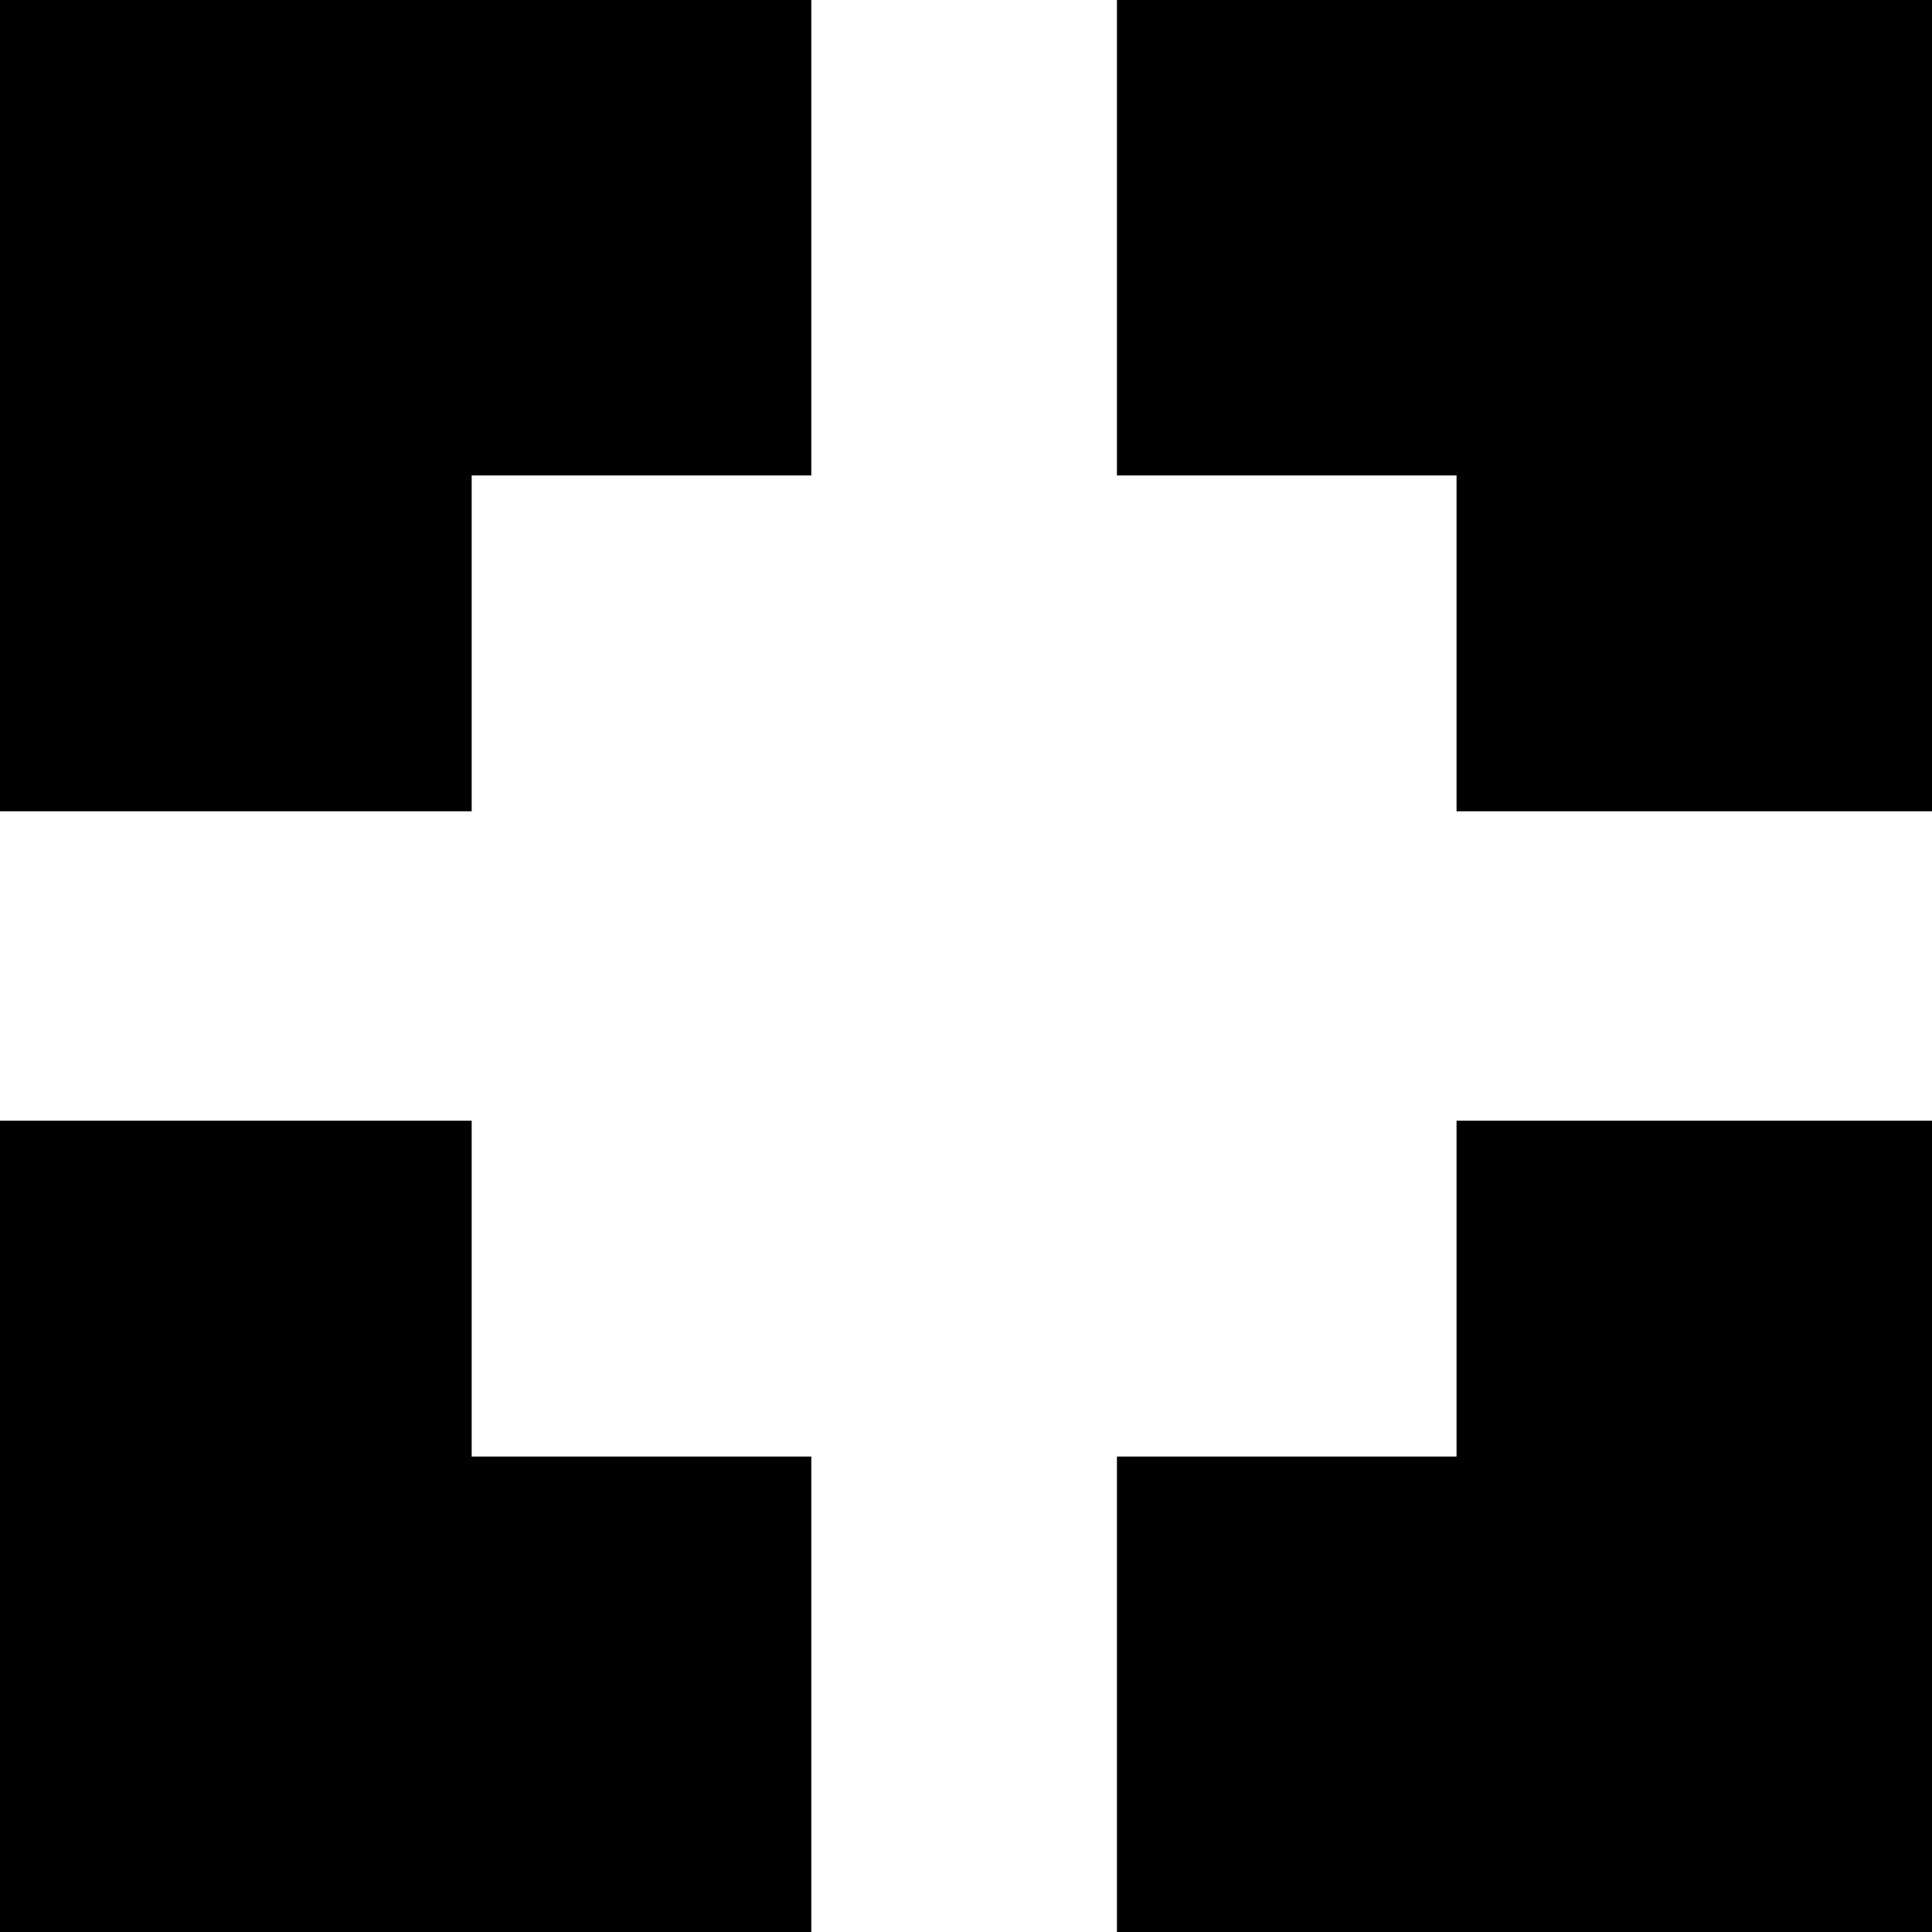
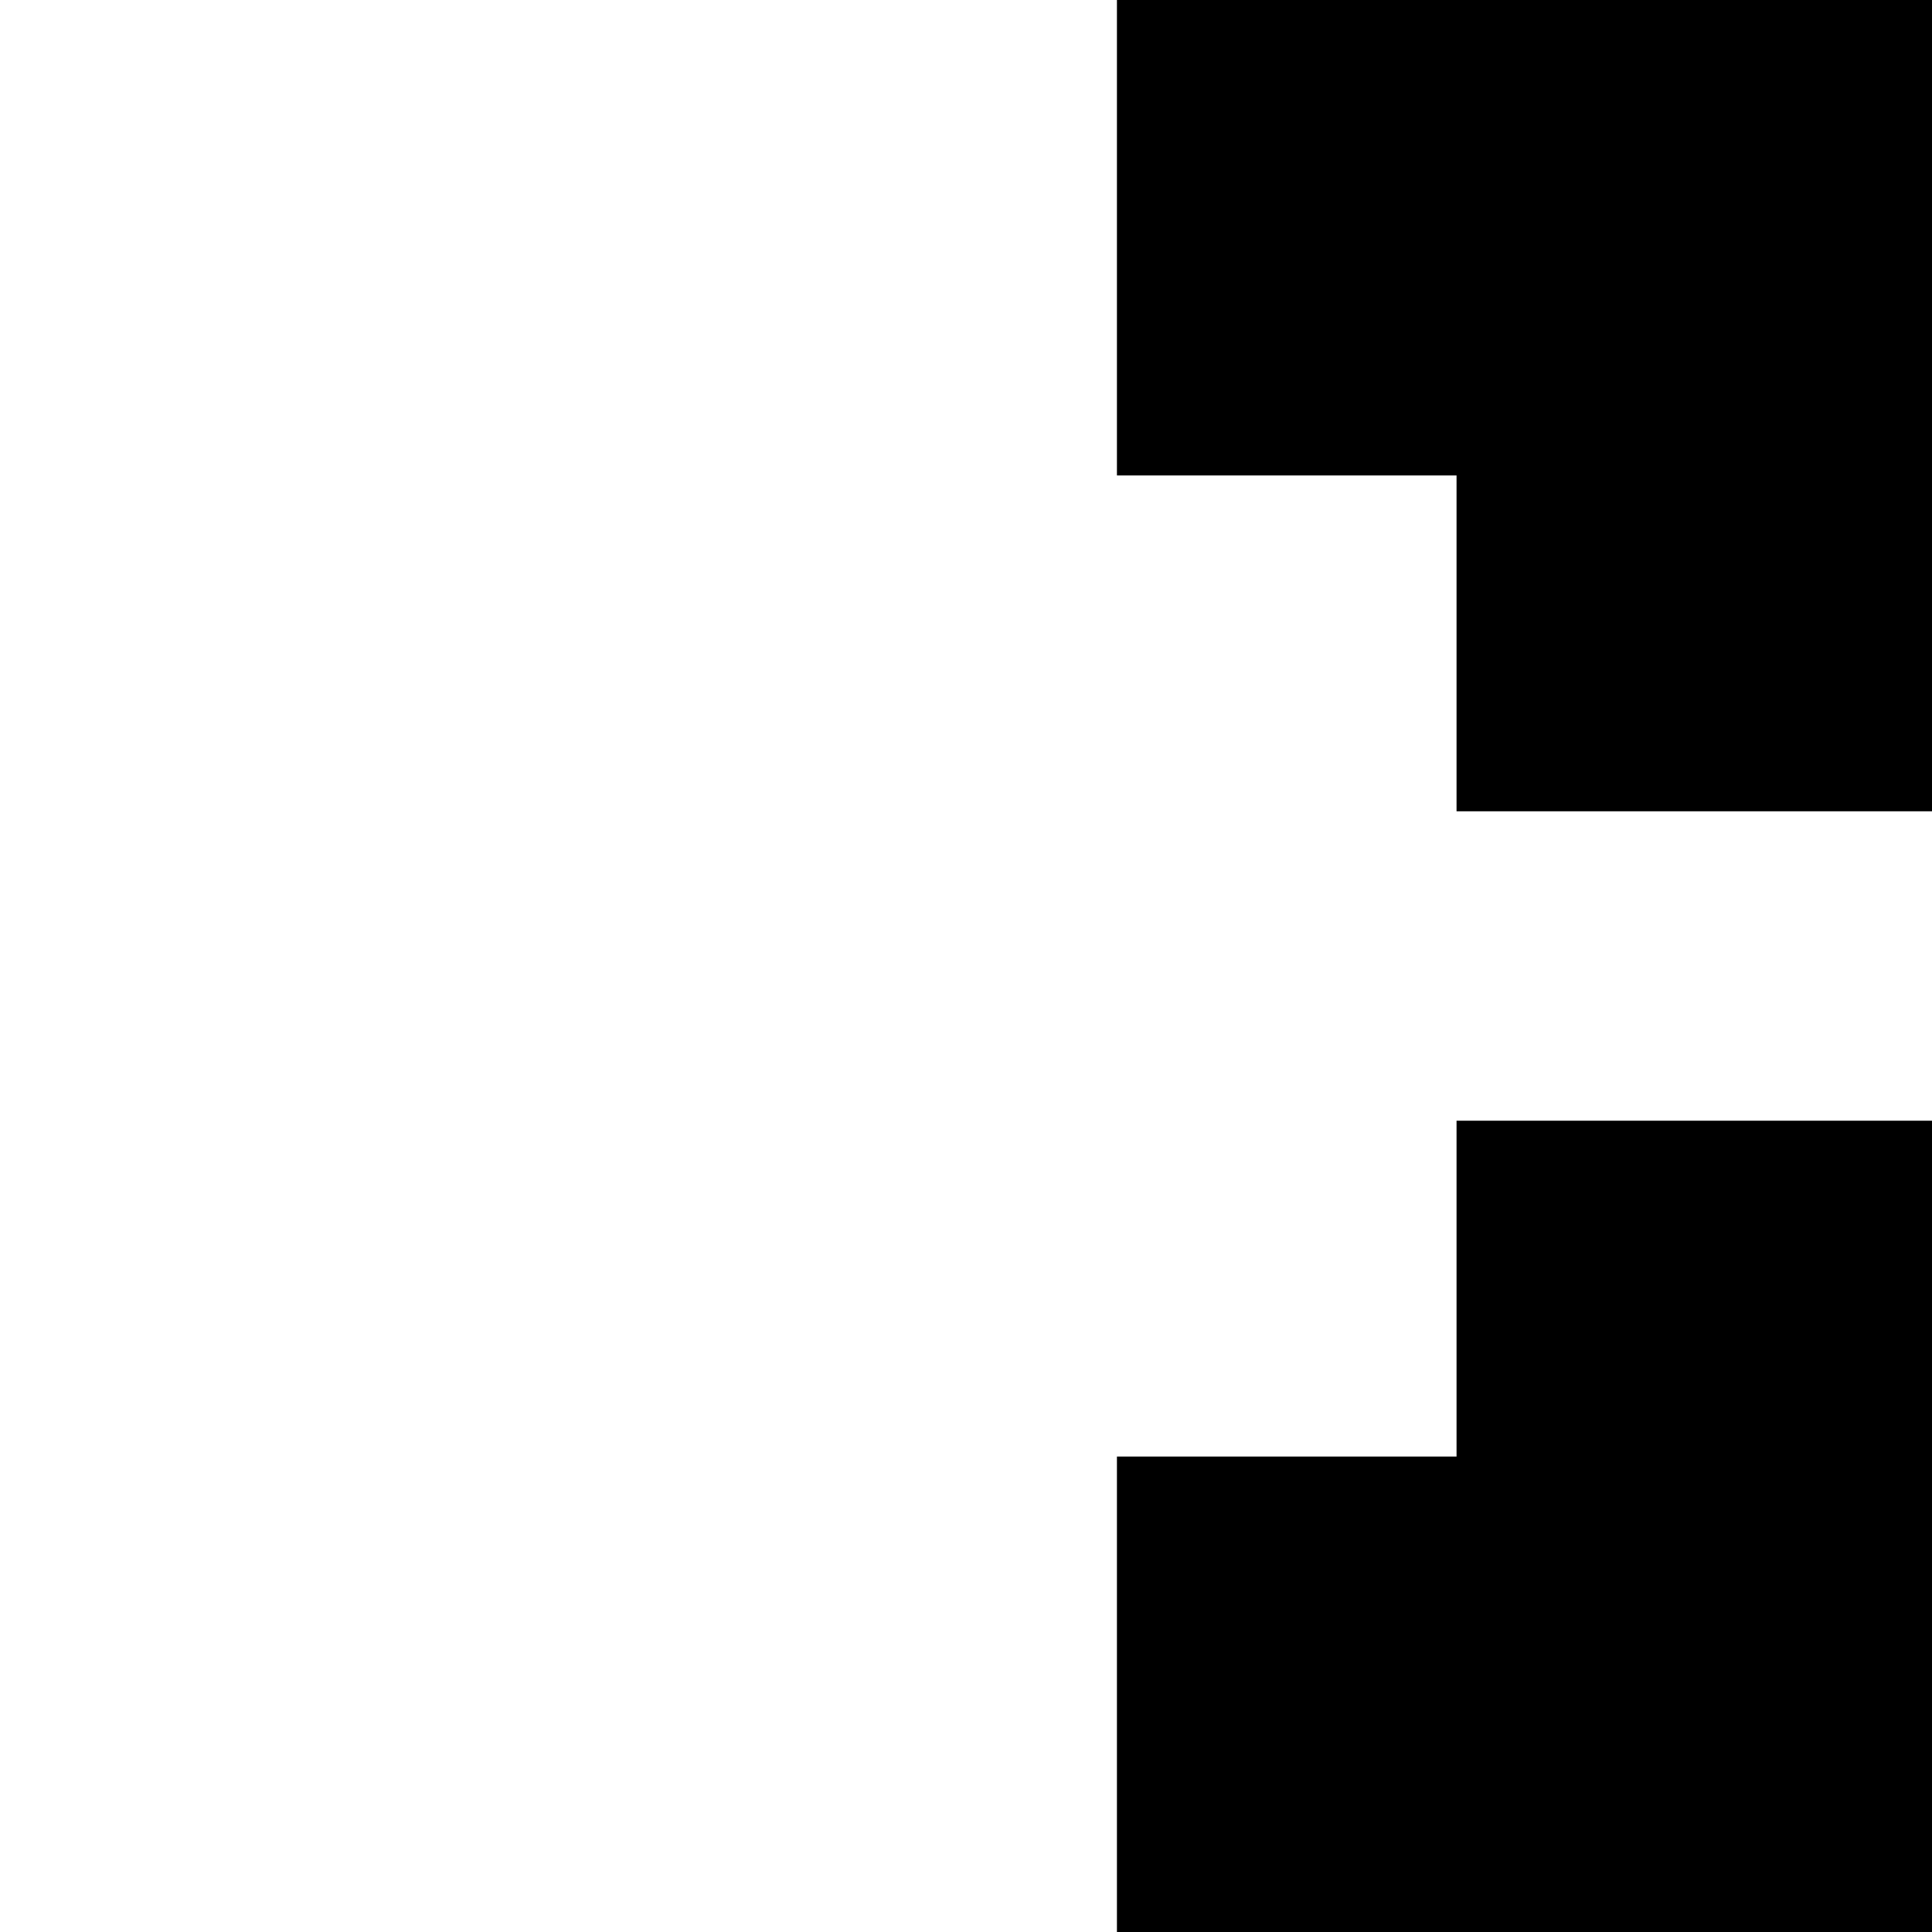
<svg xmlns="http://www.w3.org/2000/svg" version="1.0" width="512pt" height="512pt" viewBox="0 0 512 512" preserveAspectRatio="xMidYMid meet">
  <g transform="translate(0,512) scale(0.1,-0.1)" fill="#000000" stroke="none">
-     <path d="M0 4045 l0 -1075 625 0 625 0 0 445 0 445 450 0 450 0 0 630 0 630 -1075 0 -1075 0 0 -1075z" />
-     <path d="M2960 4490 l0 -630 450 0 450 0 0 -445 0 -445 630 0 630 0 0 1075 0 1075 -1080 0 -1080 0 0 -630z" />
-     <path d="M0 1075 l0 -1075 1075 0 1075 0 0 630 0 630 -450 0 -450 0 0 445 0 445 -625 0 -625 0 0 -1075z" />
+     <path d="M2960 4490 l0 -630 450 0 450 0 0 -445 0 -445 630 0 630 0 0 1075 0 1075 -1080 0 -1080 0 0 -630" />
    <path d="M3860 1705 l0 -445 -450 0 -450 0 0 -630 0 -630 1080 0 1080 0 0 1075 0 1075 -630 0 -630 0 0 -445z" />
  </g>
</svg>